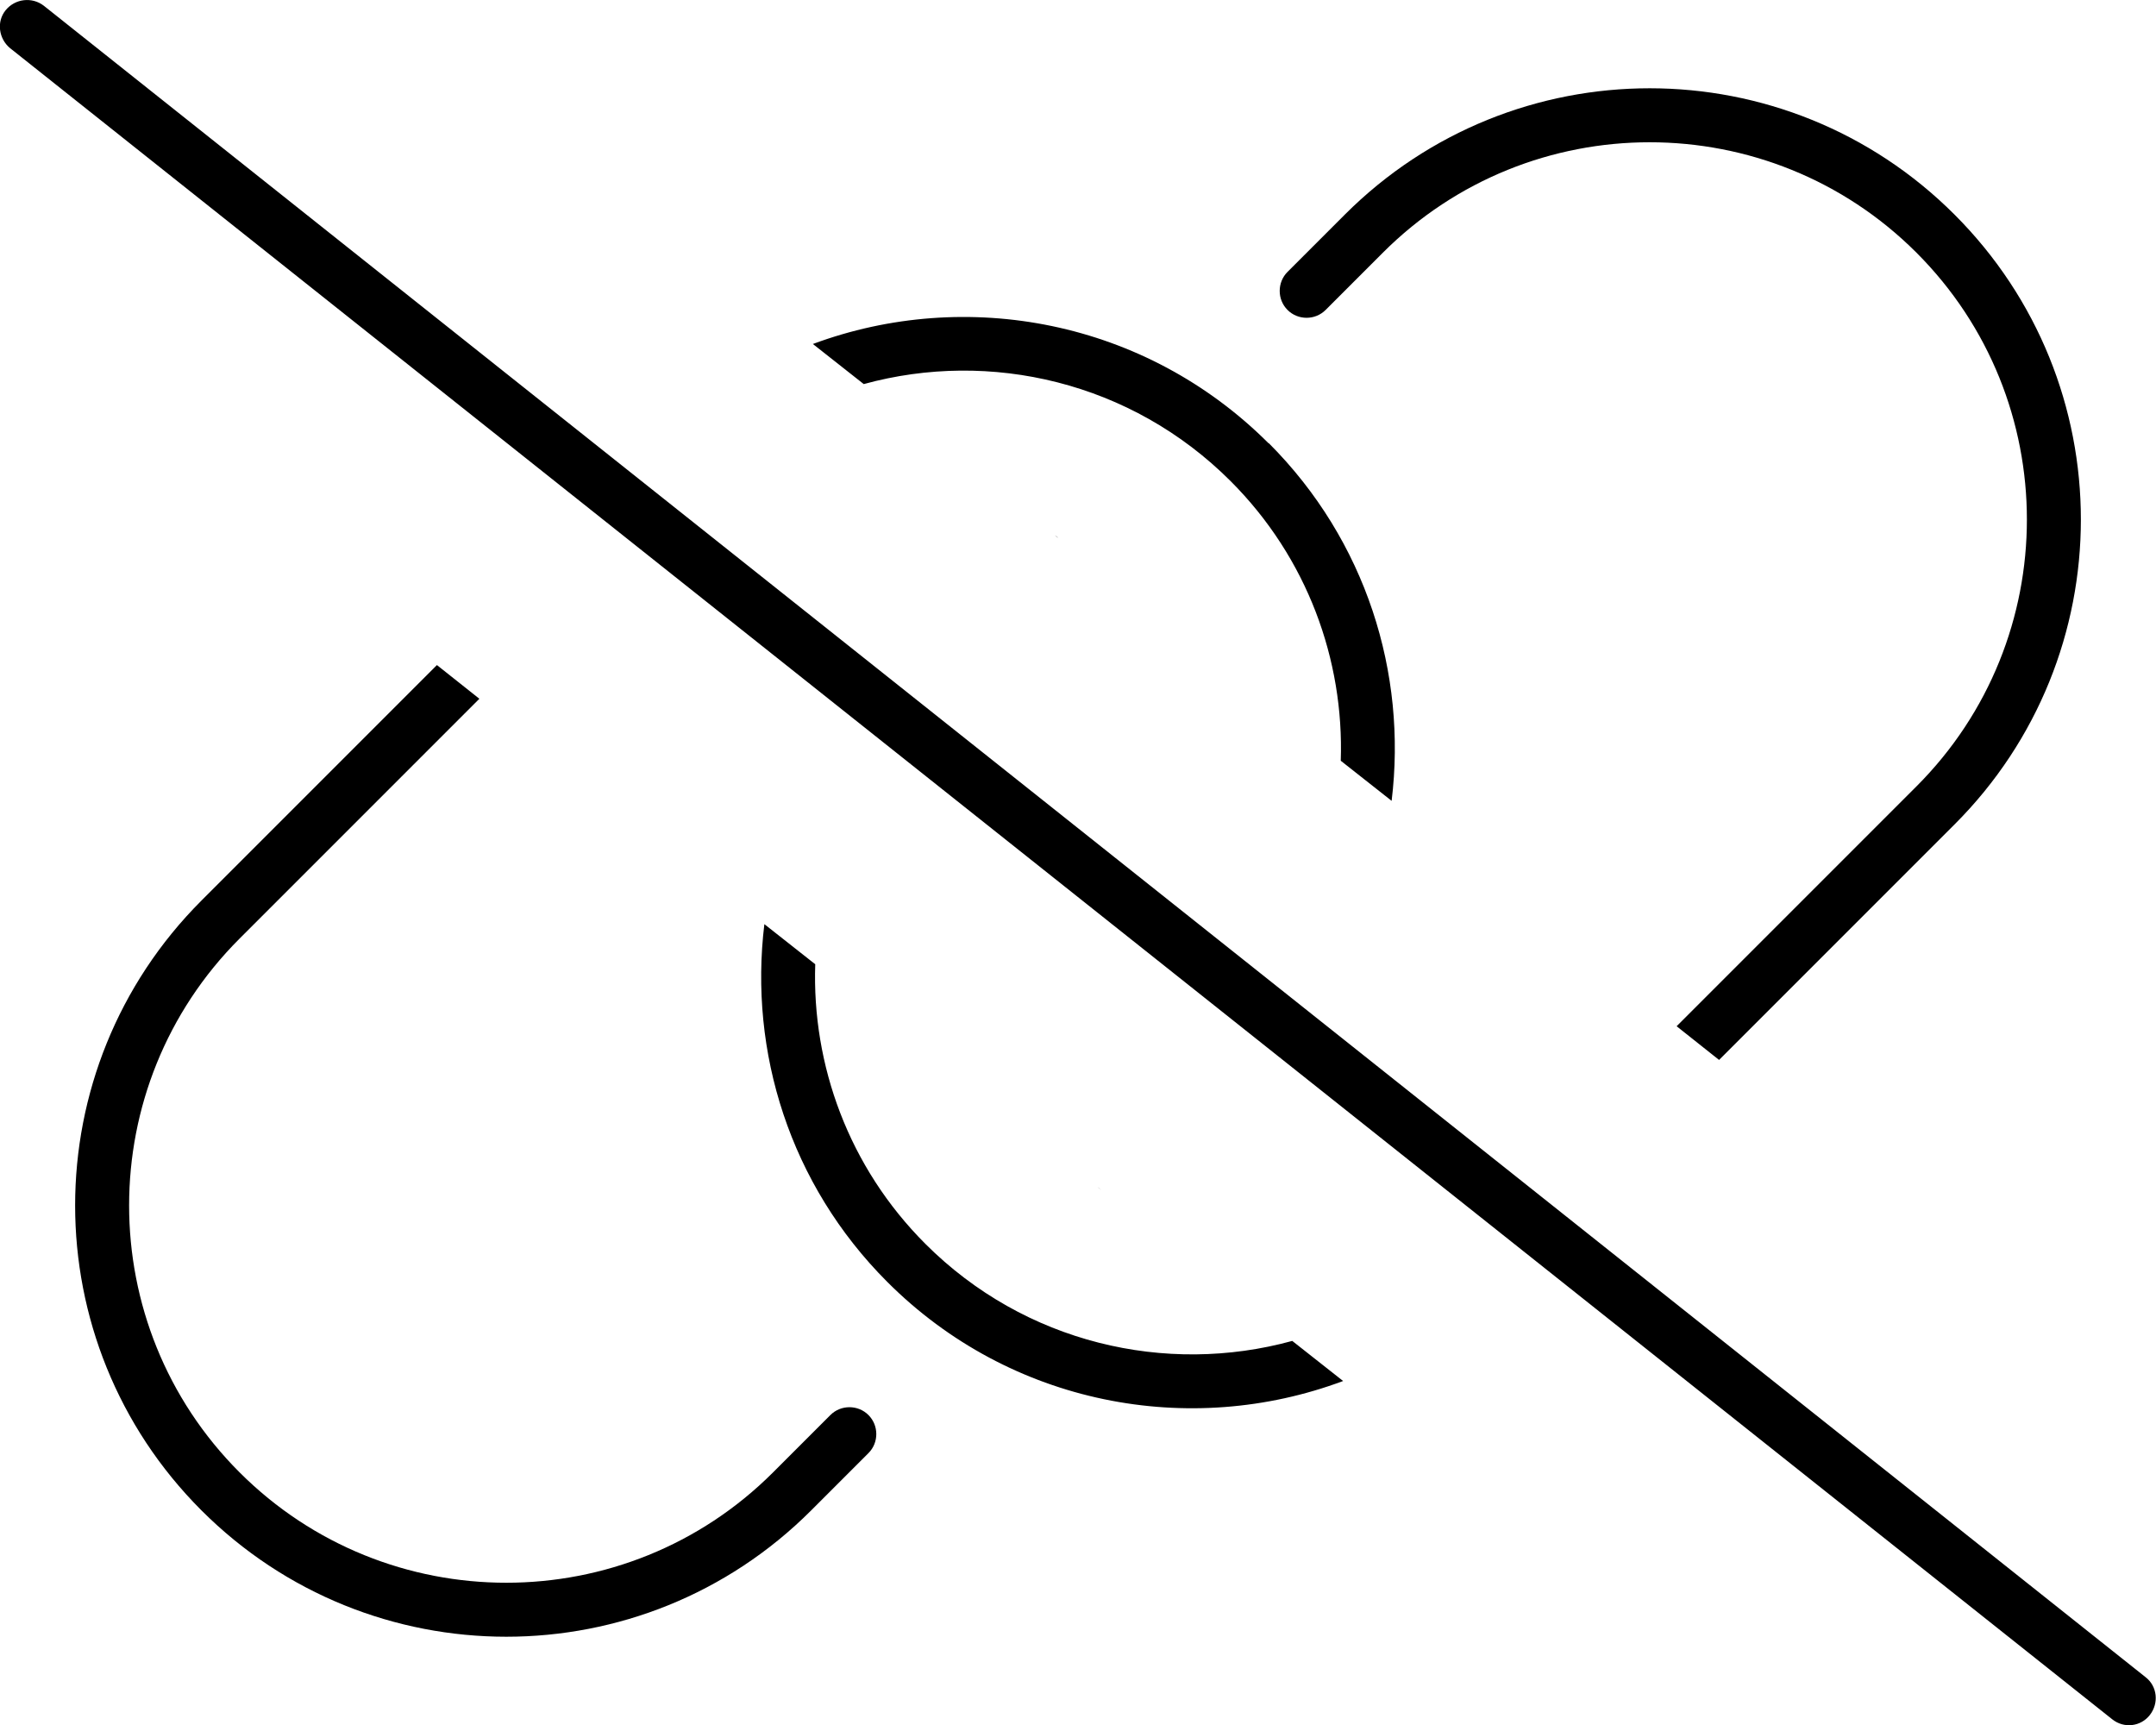
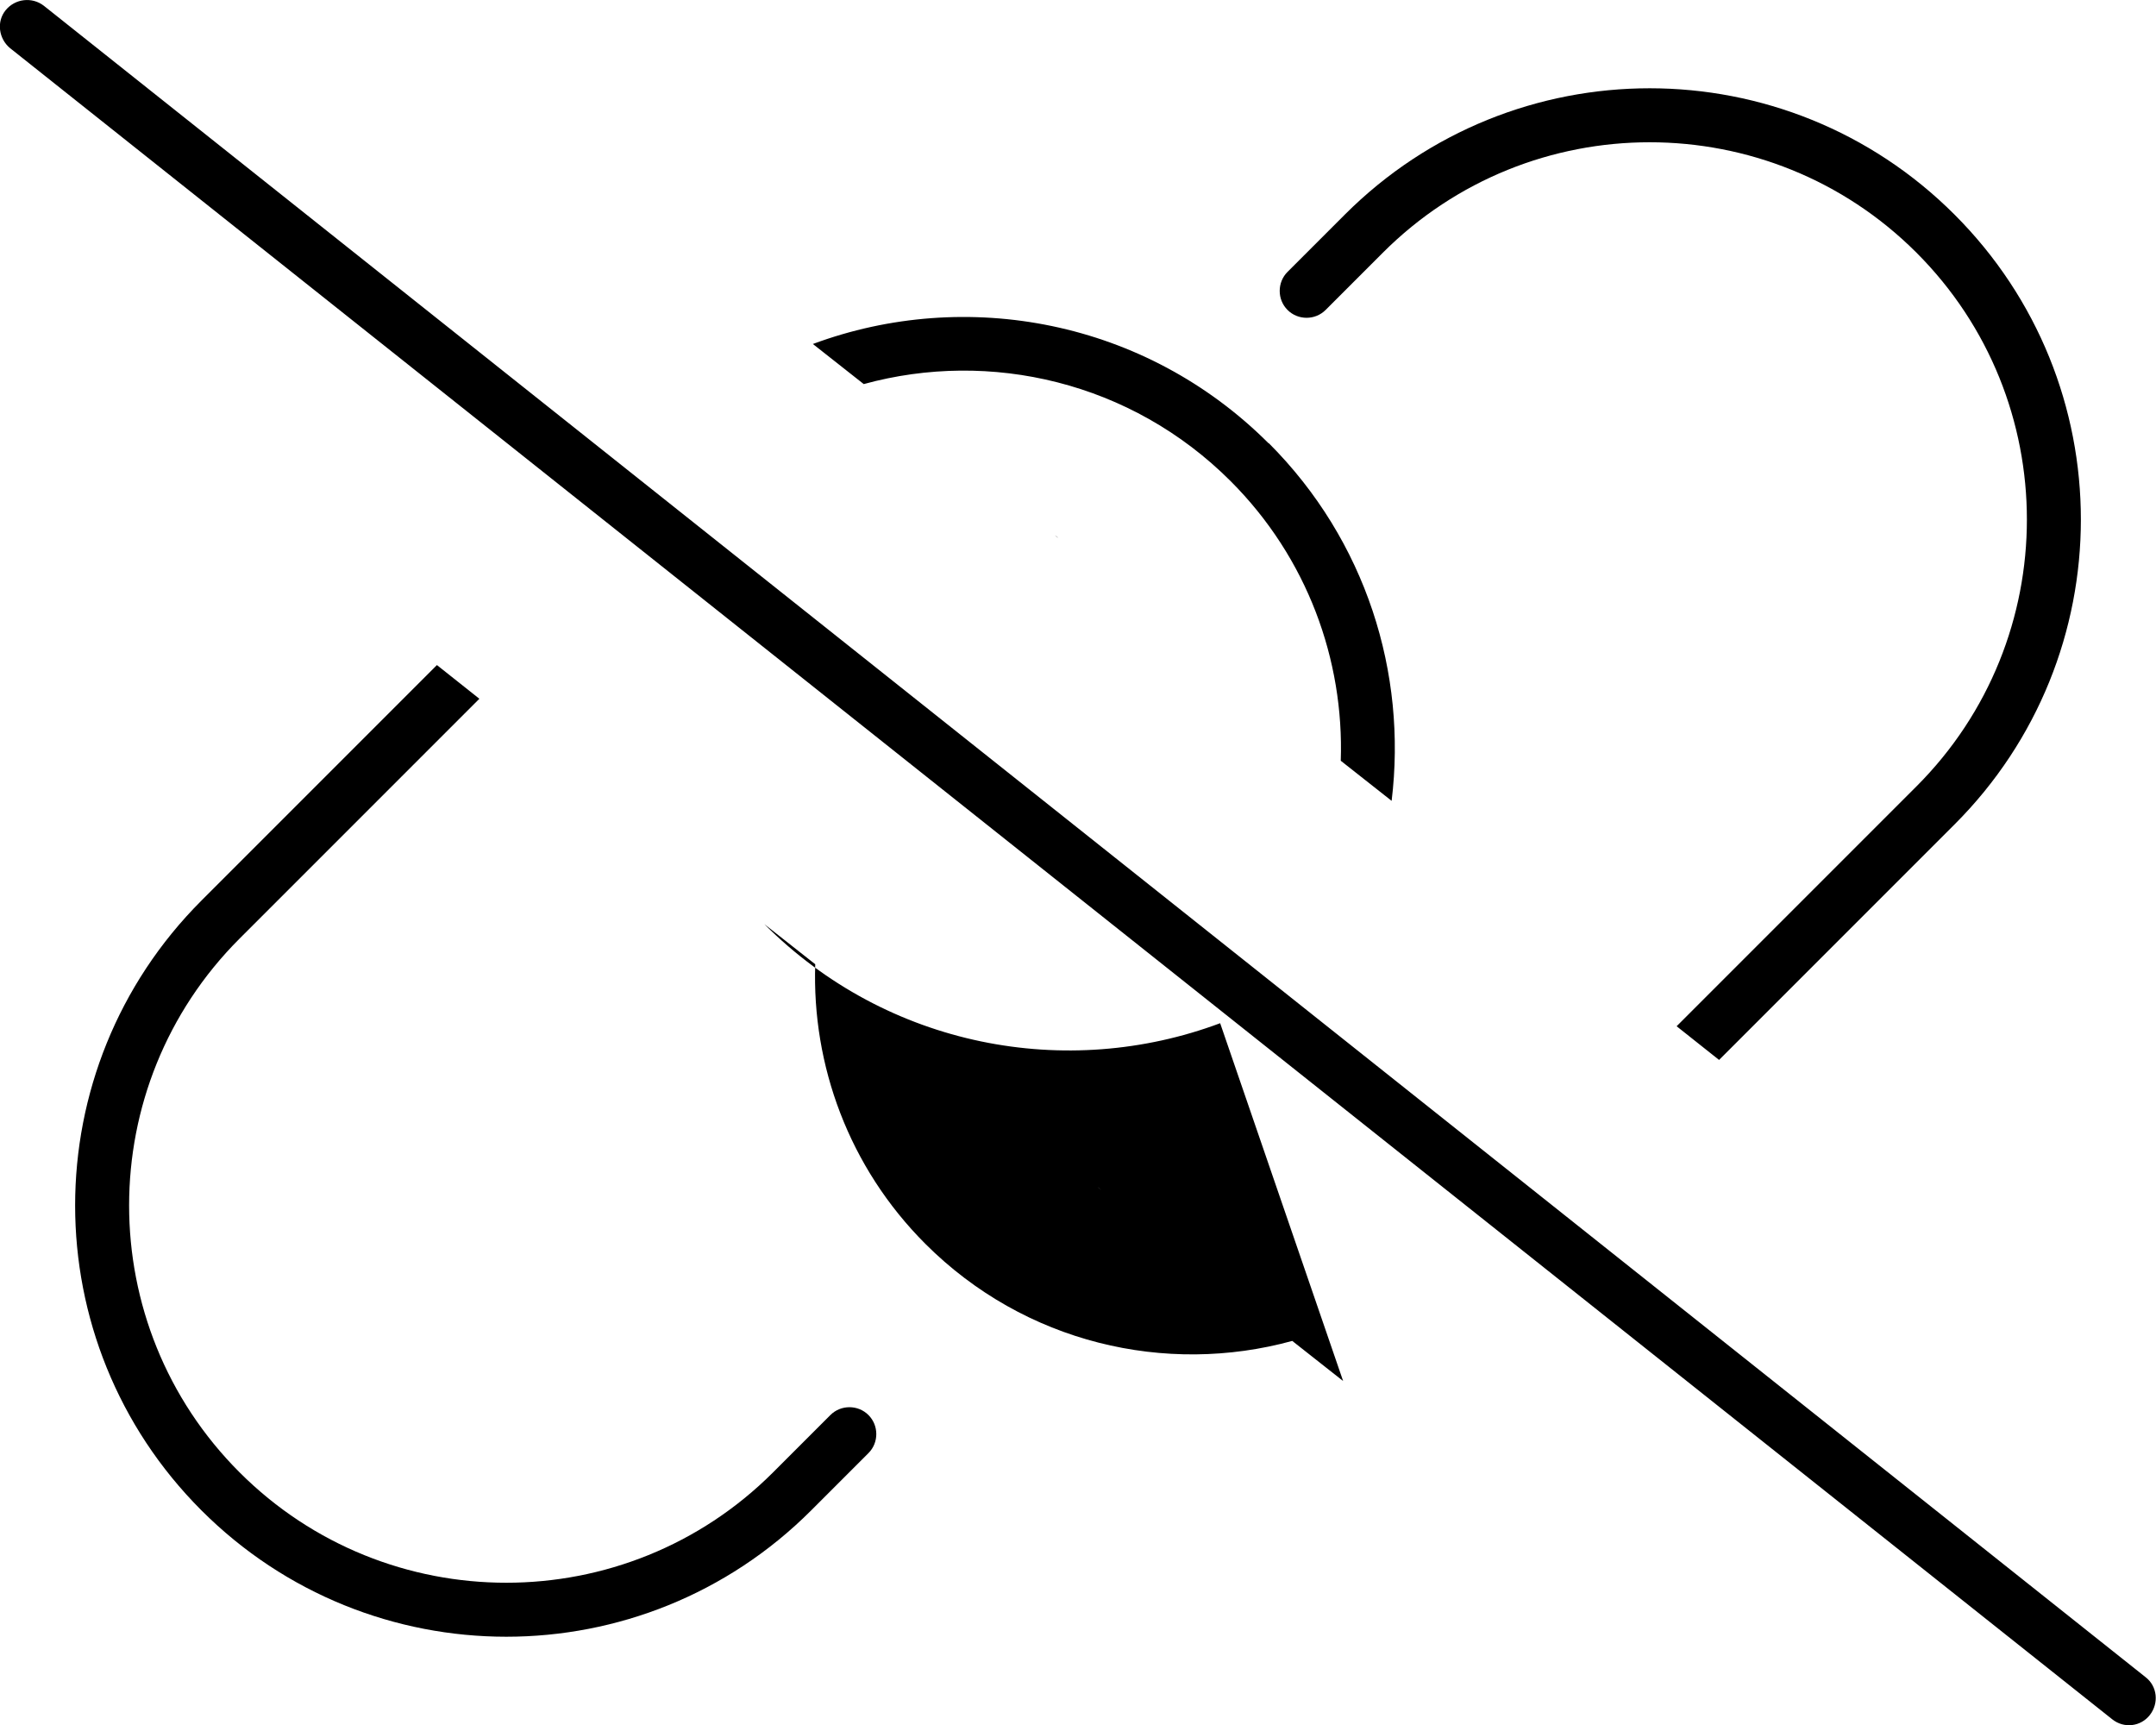
<svg xmlns="http://www.w3.org/2000/svg" viewBox="0 0 640 512">
-   <path d="M13 1.7C9.5-1 4.5-.4 1.7 3S-.4 11.5 3 14.3l624 496c3.5 2.8 8.5 2.2 11.2-1.3s2.2-8.5-1.3-11.2L13 1.7zM580.2 244.7c50-50 50-131 0-181s-131-50-181 0l-17 17c-3.1 3.1-3.1 8.2 0 11.3s8.2 3.1 11.3 0l17-17c43.7-43.7 114.7-43.7 158.4 0s43.7 114.7 0 158.4l-71.2 71.2 12.6 10 69.9-69.9zM398.7 409.9L383.6 398c-37.5 10.3-79.4 .7-108.9-28.8c-22.8-22.8-33.7-53.1-32.7-83l-15.1-11.9c-4.6 37.8 7.5 77.2 36.5 106.2c36.6 36.6 89.8 46.4 135.3 29.4zM376.6 131.6C340 95 286.8 85.2 241.3 102.1L256.4 114c37.5-10.3 79.4-.7 108.9 28.8c22.8 22.8 33.7 53.1 32.7 83l15.1 11.9c4.6-37.8-7.5-77.2-36.5-106.2zm-63.5 27.3l1.1 .8c-.3-.3-.7-.6-1.1-.8zM129.6 197.5L59.8 267.3c-50 50-50 131 0 181s131 50 181 0l17-17c3.1-3.1 3.1-8.2 0-11.3s-8.2-3.1-11.3 0l-17 17c-43.7 43.7-114.7 43.7-158.4 0s-43.7-114.7 0-158.4l71.2-71.2-12.6-10zM326.9 353.2l-1.1-.9c.3 .3 .7 .6 1.1 .9z" />
+   <path d="M13 1.7C9.5-1 4.5-.4 1.7 3S-.4 11.5 3 14.3l624 496c3.5 2.8 8.5 2.2 11.2-1.3s2.2-8.5-1.3-11.2L13 1.7zM580.2 244.7c50-50 50-131 0-181s-131-50-181 0l-17 17c-3.1 3.1-3.1 8.2 0 11.3s8.2 3.1 11.3 0l17-17c43.7-43.7 114.7-43.7 158.4 0s43.7 114.7 0 158.4l-71.2 71.2 12.6 10 69.9-69.9zM398.7 409.9L383.6 398c-37.5 10.3-79.4 .7-108.9-28.8c-22.8-22.8-33.7-53.1-32.7-83l-15.1-11.9c36.6 36.6 89.8 46.4 135.3 29.4zM376.6 131.6C340 95 286.8 85.2 241.3 102.1L256.4 114c37.5-10.3 79.4-.7 108.9 28.8c22.8 22.8 33.7 53.1 32.7 83l15.1 11.9c4.6-37.8-7.5-77.2-36.5-106.2zm-63.5 27.3l1.1 .8c-.3-.3-.7-.6-1.1-.8zM129.6 197.5L59.8 267.3c-50 50-50 131 0 181s131 50 181 0l17-17c3.1-3.1 3.1-8.2 0-11.3s-8.2-3.1-11.3 0l-17 17c-43.7 43.7-114.7 43.7-158.4 0s-43.7-114.7 0-158.4l71.2-71.2-12.6-10zM326.9 353.2l-1.1-.9c.3 .3 .7 .6 1.1 .9z" />
</svg>